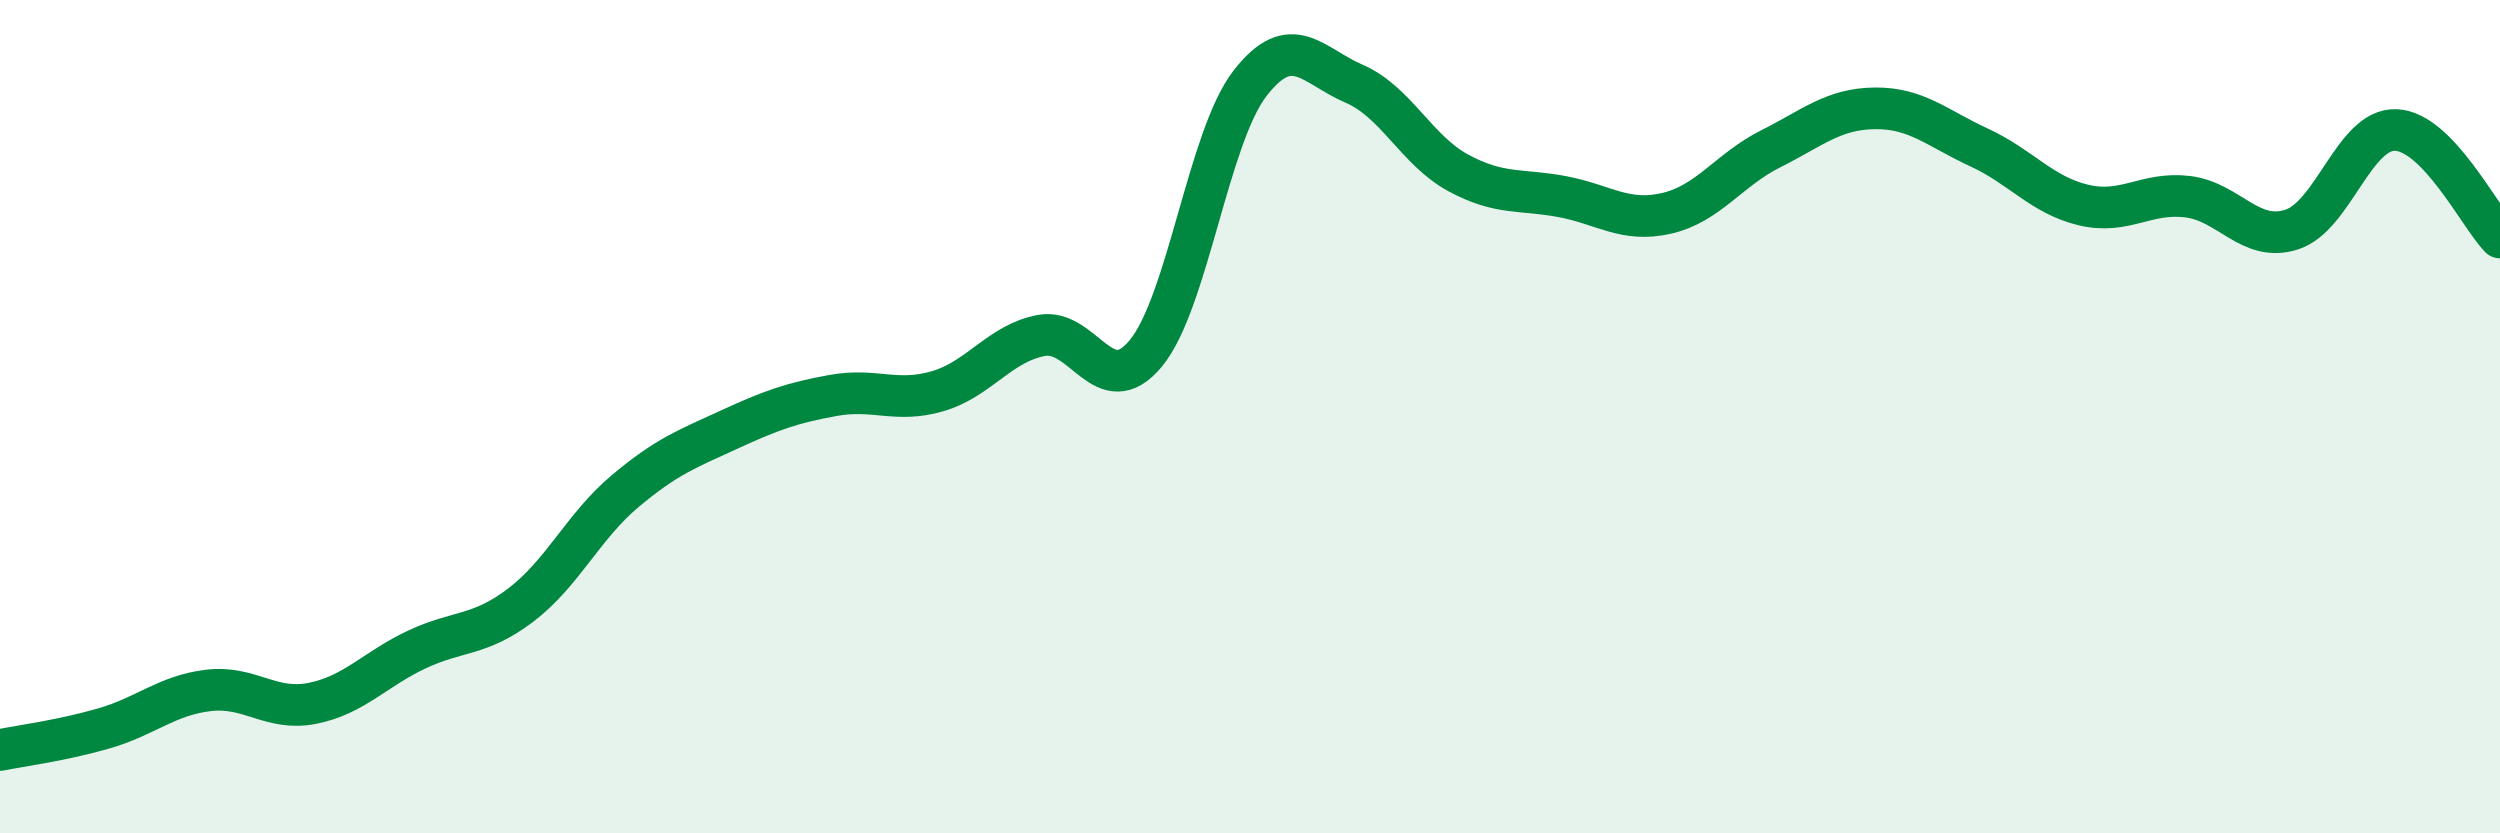
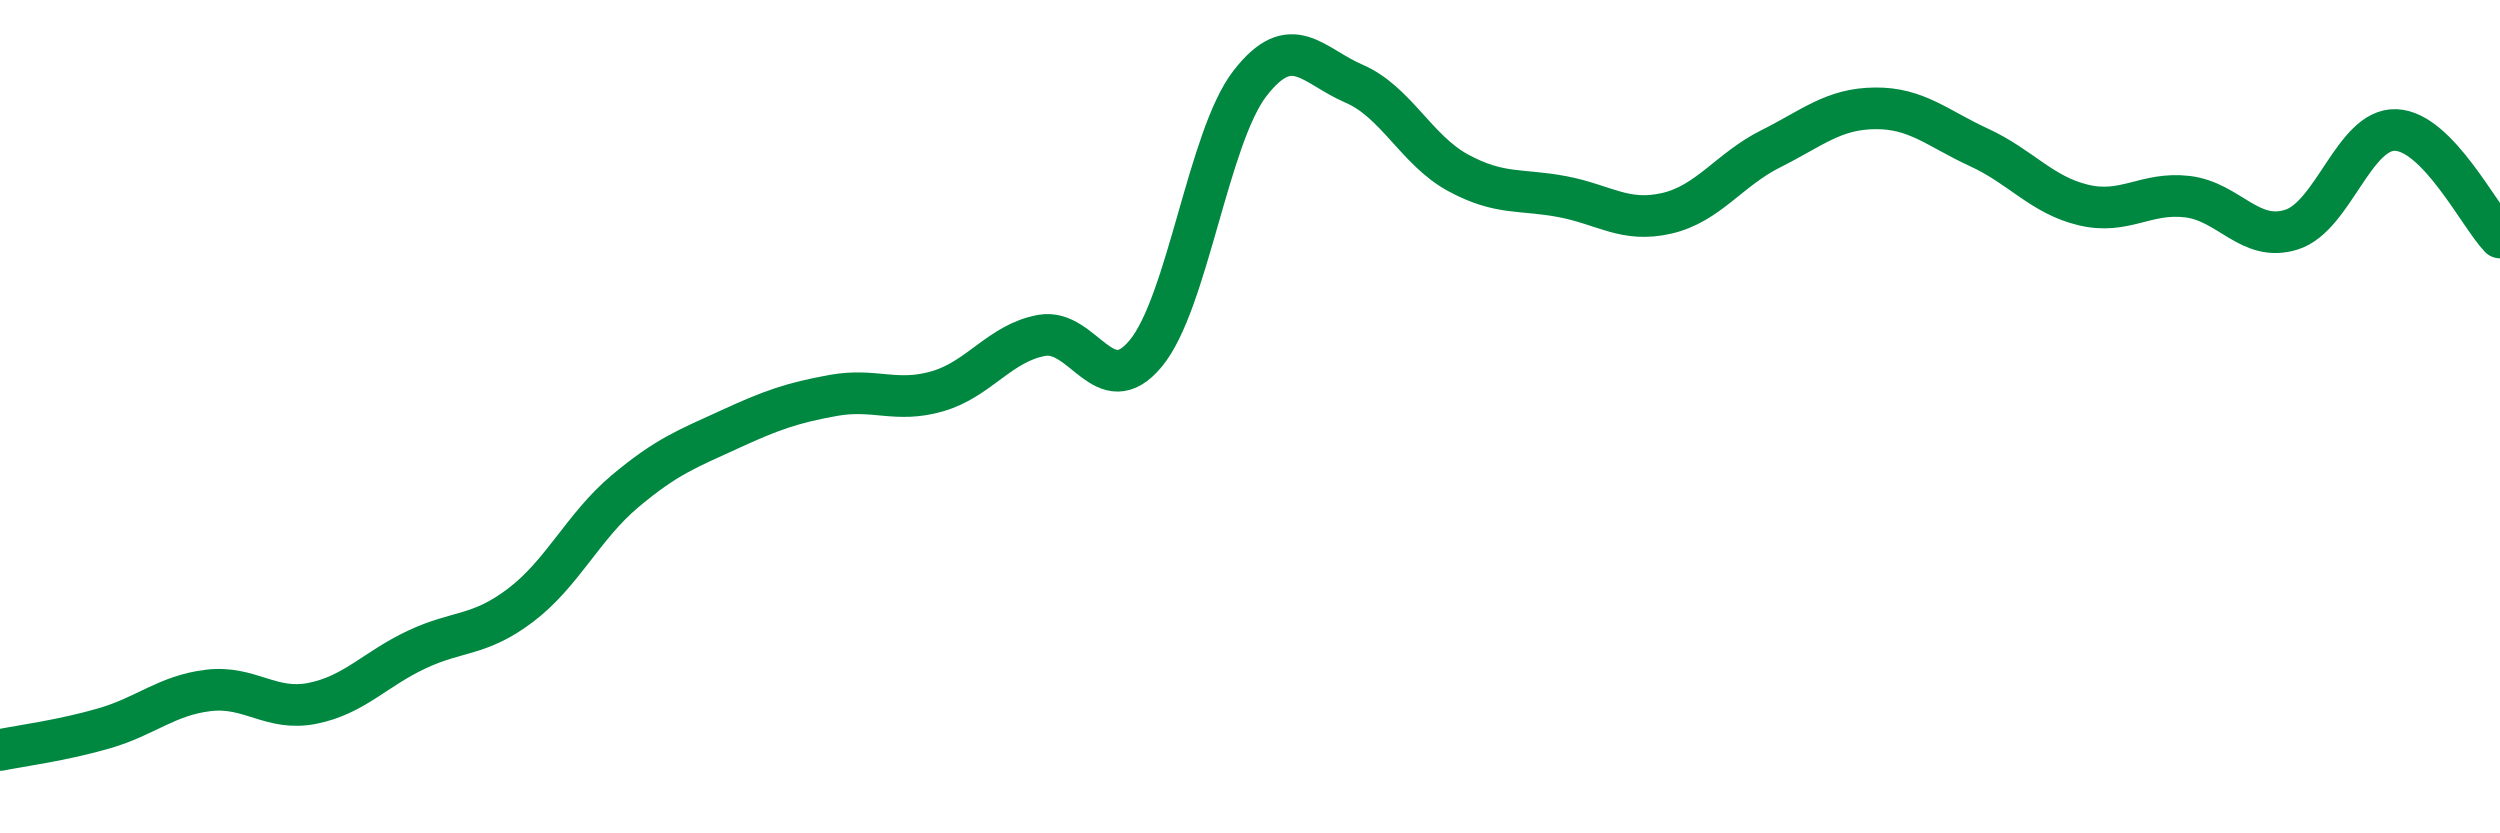
<svg xmlns="http://www.w3.org/2000/svg" width="60" height="20" viewBox="0 0 60 20">
-   <path d="M 0,18 C 0.5,17.9 1.5,17.77 2.5,17.48 C 3.5,17.19 4,16.69 5,16.57 C 6,16.45 6.5,17.08 7.5,16.88 C 8.5,16.68 9,16.06 10,15.59 C 11,15.12 11.5,15.28 12.5,14.52 C 13.5,13.76 14,12.63 15,11.79 C 16,10.95 16.5,10.77 17.5,10.31 C 18.5,9.85 19,9.67 20,9.49 C 21,9.31 21.5,9.68 22.5,9.39 C 23.5,9.1 24,8.23 25,8.05 C 26,7.87 26.5,9.69 27.5,8.48 C 28.5,7.27 29,3.29 30,2 C 31,0.71 31.5,1.58 32.5,2.01 C 33.5,2.44 34,3.61 35,4.15 C 36,4.69 36.5,4.53 37.5,4.72 C 38.5,4.91 39,5.35 40,5.12 C 41,4.89 41.5,4.07 42.5,3.57 C 43.5,3.07 44,2.61 45,2.6 C 46,2.59 46.5,3.08 47.5,3.54 C 48.5,4 49,4.68 50,4.92 C 51,5.16 51.5,4.6 52.5,4.72 C 53.5,4.84 54,5.83 55,5.51 C 56,5.19 56.5,3.08 57.5,3.12 C 58.5,3.16 59.5,5.18 60,5.7L60 20L0 20Z" fill="#008740" opacity="0.1" stroke-linecap="round" stroke-linejoin="round" />
  <path d="M 0,18 C 0.5,17.9 1.5,17.77 2.5,17.48 C 3.5,17.19 4,16.69 5,16.57 C 6,16.45 6.5,17.08 7.5,16.88 C 8.5,16.68 9,16.06 10,15.59 C 11,15.12 11.5,15.28 12.5,14.52 C 13.5,13.76 14,12.63 15,11.79 C 16,10.95 16.5,10.77 17.5,10.31 C 18.5,9.85 19,9.67 20,9.49 C 21,9.31 21.5,9.68 22.5,9.39 C 23.5,9.1 24,8.23 25,8.05 C 26,7.87 26.5,9.69 27.5,8.48 C 28.5,7.27 29,3.29 30,2 C 31,0.71 31.5,1.58 32.5,2.01 C 33.5,2.44 34,3.61 35,4.15 C 36,4.69 36.5,4.53 37.5,4.72 C 38.5,4.91 39,5.35 40,5.12 C 41,4.89 41.5,4.07 42.5,3.57 C 43.5,3.07 44,2.61 45,2.6 C 46,2.59 46.5,3.08 47.5,3.54 C 48.5,4 49,4.68 50,4.92 C 51,5.16 51.5,4.6 52.5,4.72 C 53.5,4.84 54,5.83 55,5.51 C 56,5.19 56.5,3.08 57.5,3.12 C 58.5,3.16 59.5,5.18 60,5.7" stroke="#008740" stroke-width="1" fill="none" stroke-linecap="round" stroke-linejoin="round" />
</svg>